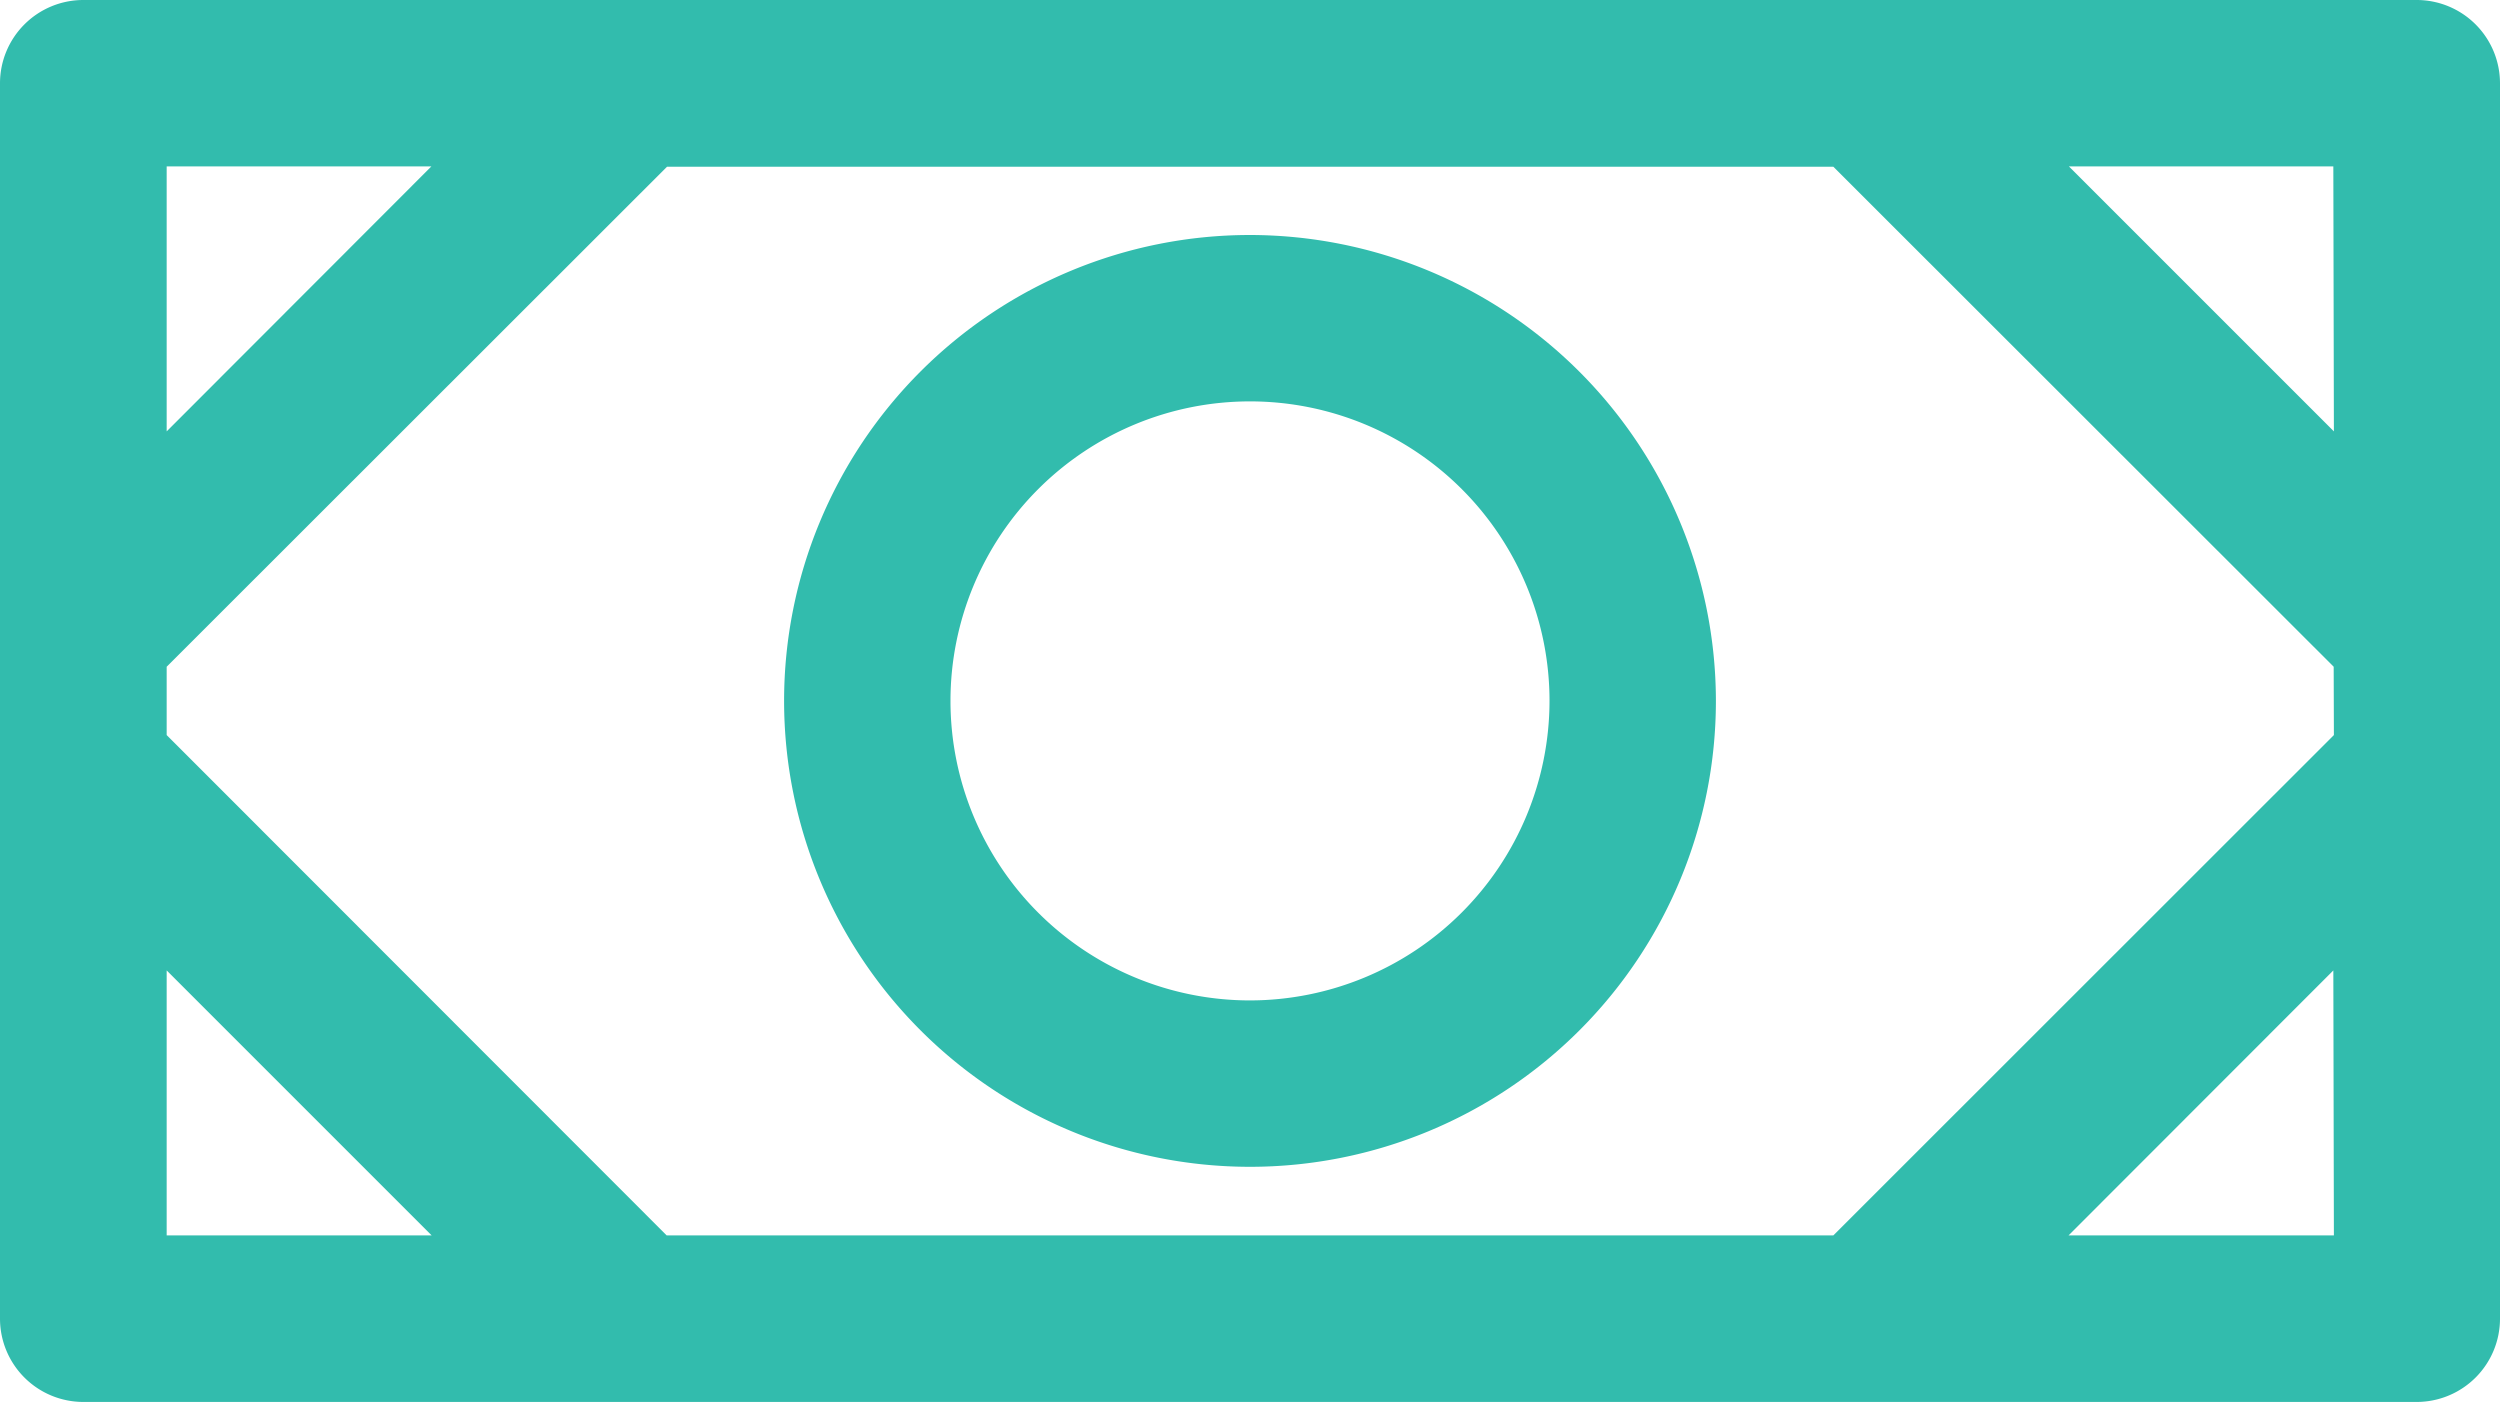
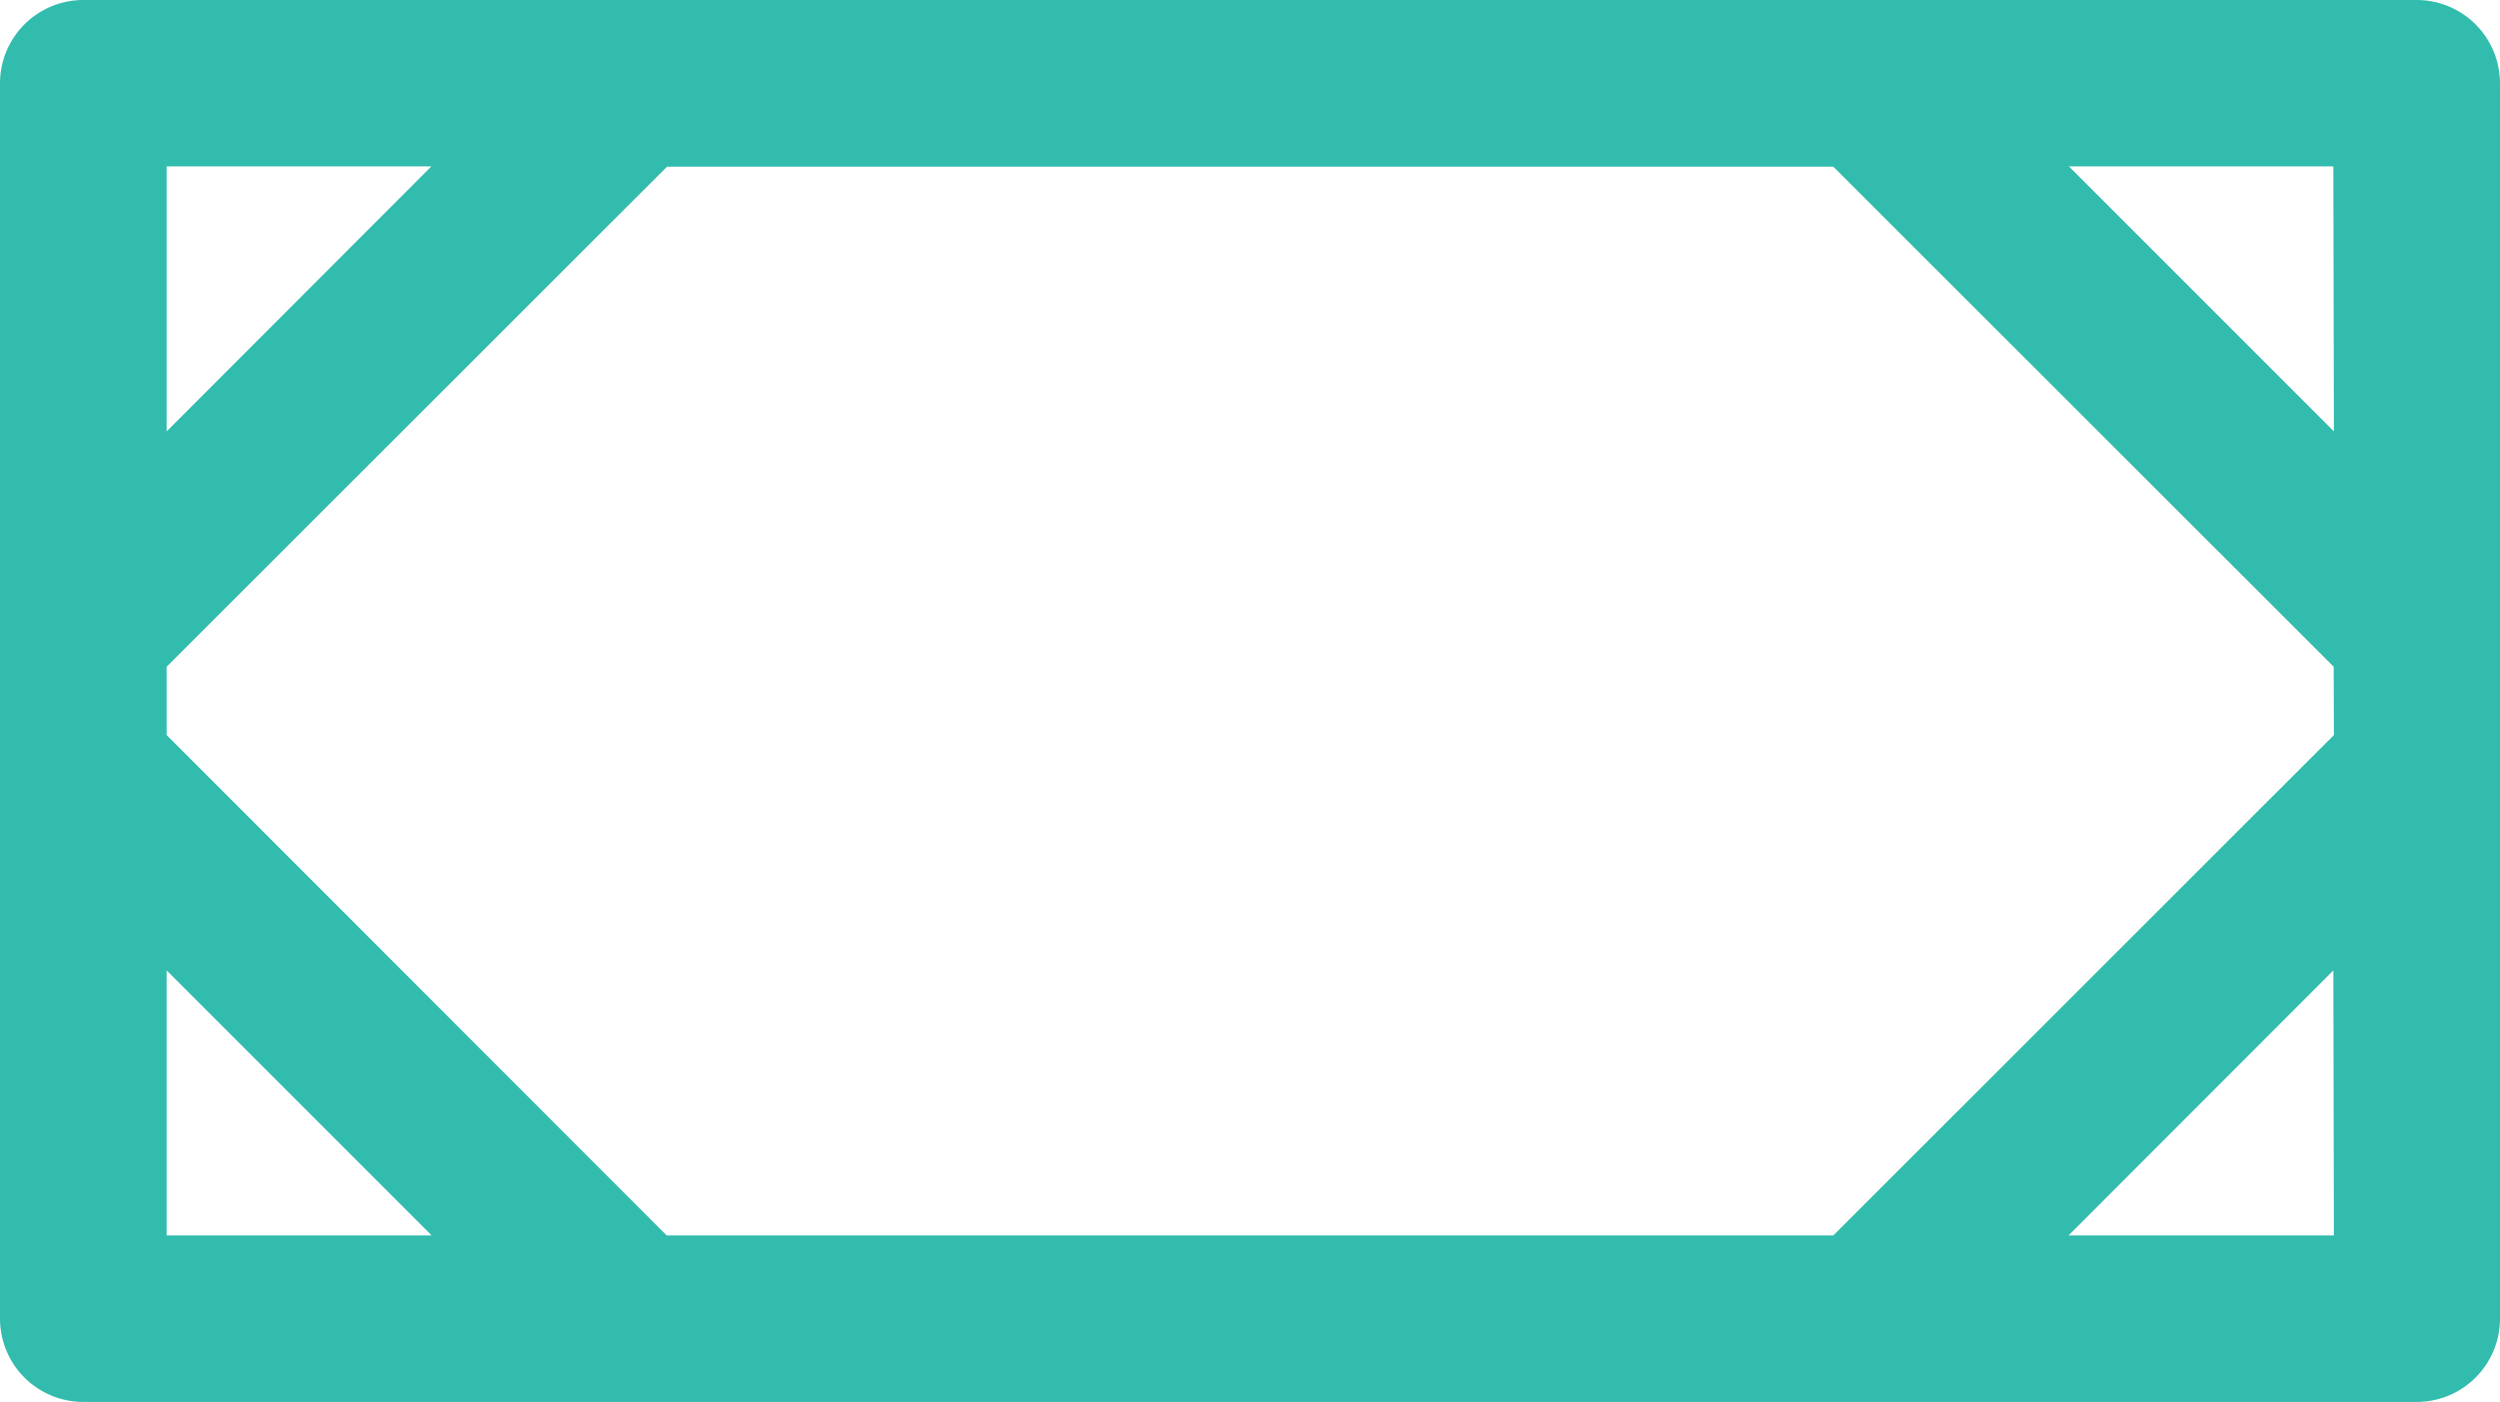
<svg xmlns="http://www.w3.org/2000/svg" width="36" height="20.186" viewBox="0 0 36 20.186">
  <g id="money-svgrepo-com_1_" data-name="money-svgrepo-com (1)" transform="translate(0 -65.232)">
    <g id="Group_637" data-name="Group 637" transform="translate(0 65.232)">
      <g id="Group_636" data-name="Group 636">
        <path id="Path_1895" data-name="Path 1895" d="M34.8,65.232H1.2A1.2,1.2,0,0,0,0,66.43V84.22a1.2,1.2,0,0,0,1.2,1.2H34.8a1.2,1.2,0,0,0,1.2-1.2V66.43A1.2,1.2,0,0,0,34.8,65.232ZM2.4,67.628H6.212L2.4,71.444V67.628Zm0,15.394V79.206l3.816,3.816Zm31.208,0H29.787L33.6,79.206Zm0-7.205L26.4,83.022H9.6L2.4,75.817v-.984l7.205-7.2H26.4l7.205,7.2Zm0-4.373-3.816-3.816H33.6Z" transform="translate(0 -65.232)" fill="#32bcad" />
-         <path id="Path_1896" data-name="Path 1896" d="M99.861,93.152a6.709,6.709,0,1,0,6.709,6.709A6.716,6.716,0,0,0,99.861,93.152Zm0,11.022a4.313,4.313,0,1,1,4.313-4.313A4.318,4.318,0,0,1,99.861,104.174Z" transform="translate(-81.861 -89.768)" fill="#32bcad" />
      </g>
    </g>
  </g>
</svg>